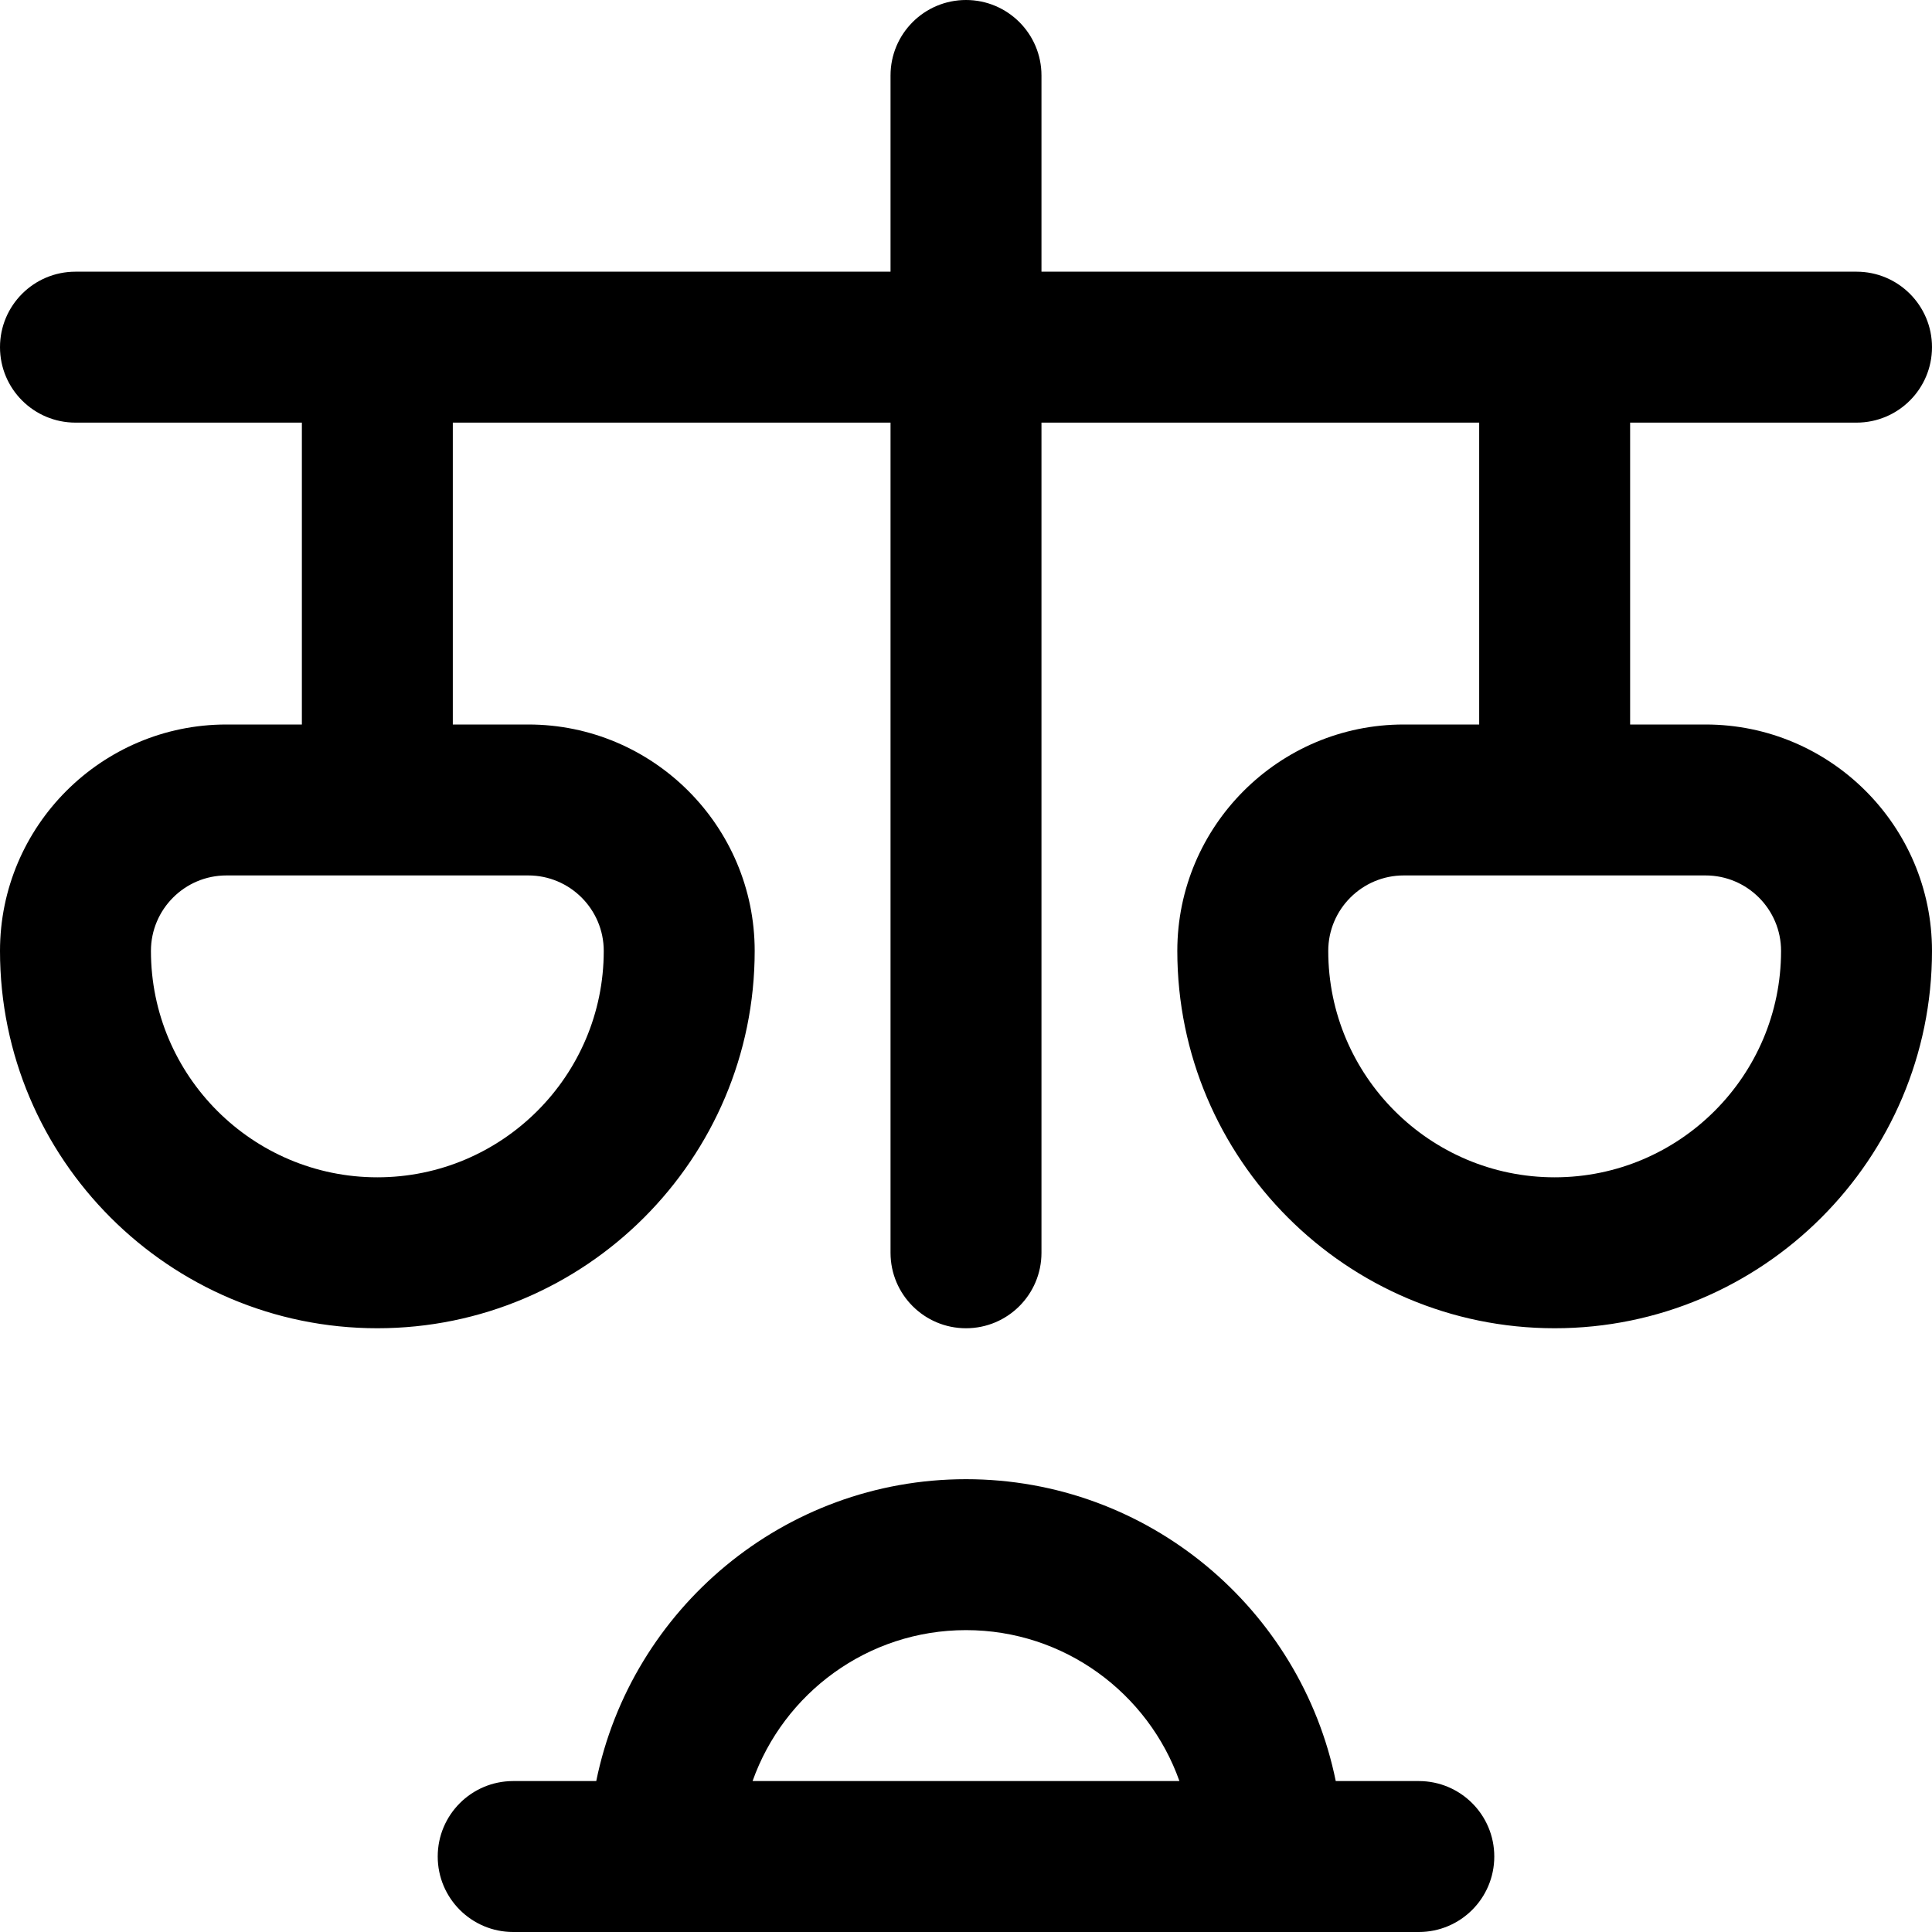
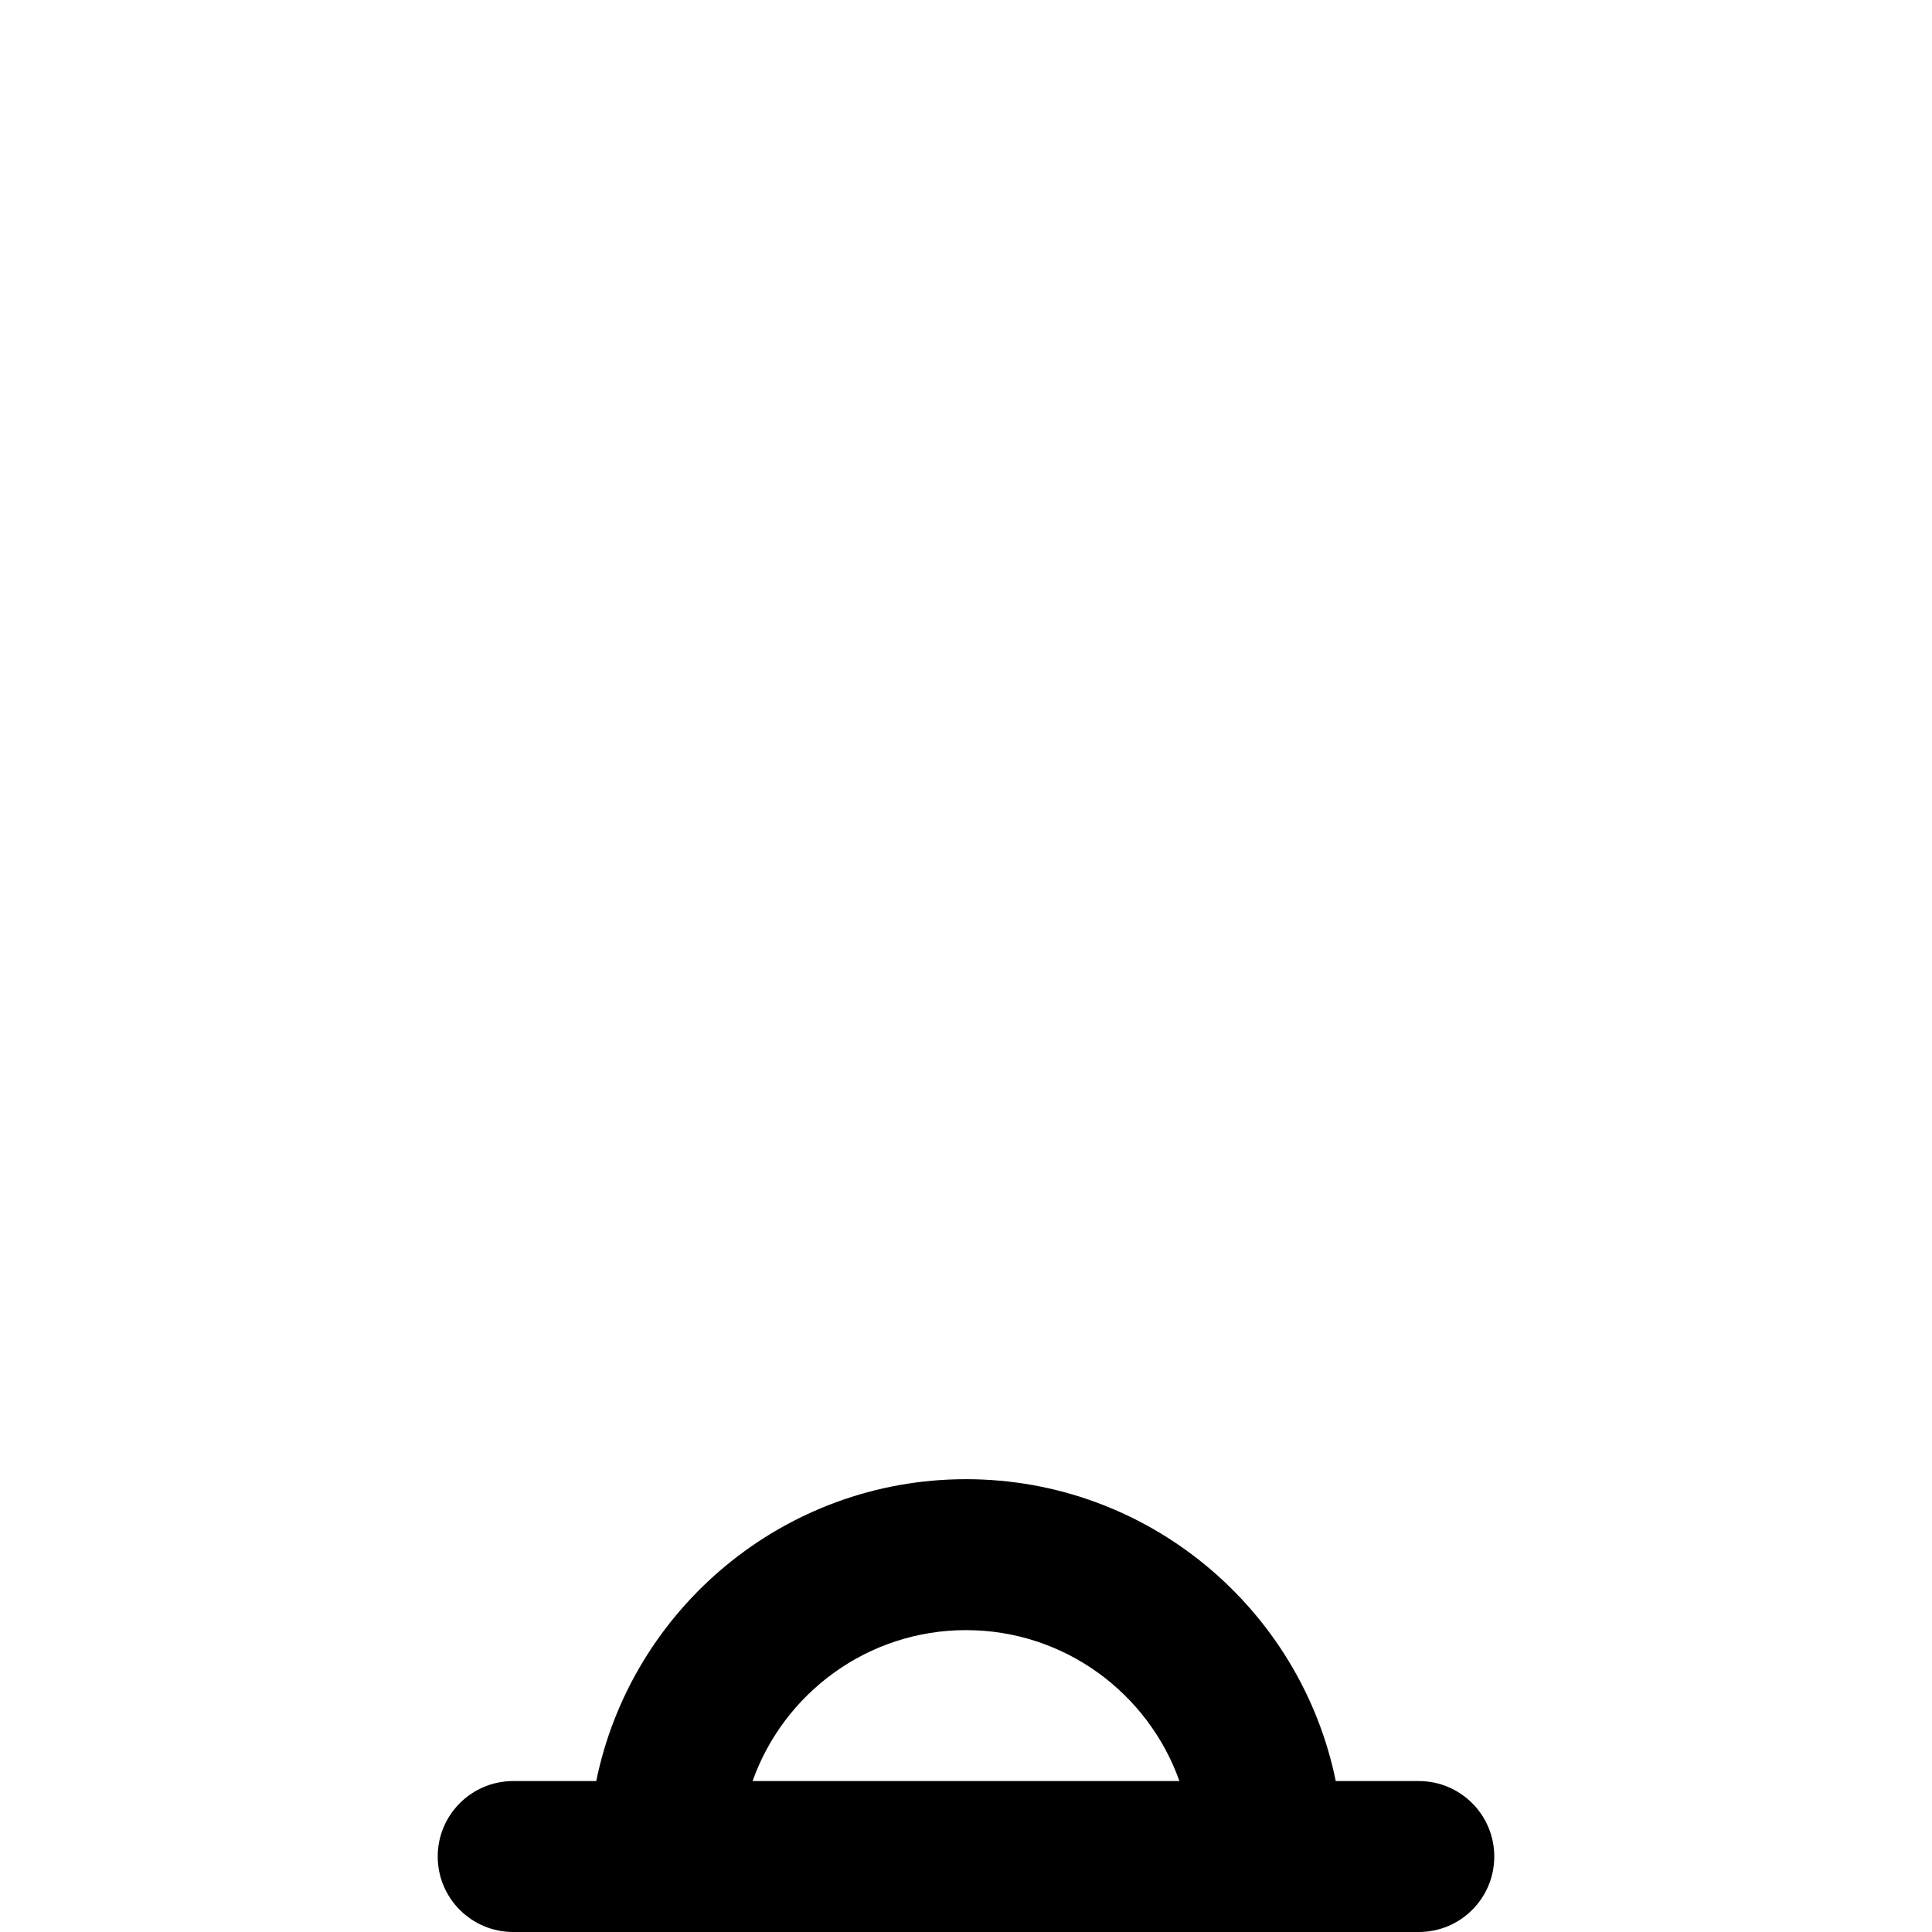
<svg xmlns="http://www.w3.org/2000/svg" id="Capa_1" enable-background="new 0 0 512 512" height="512" viewBox="0 0 512 512" width="512">
  <g>
-     <path d="m492 112c11.046 0 20-8.954 20-20s-8.954-20-20-20h-216v-52c0-11.046-8.954-20-20-20s-20 8.954-20 20v52h-216c-11.046 0-20 8.954-20 20s8.954 20 20 20h60v80h-20c-33.084 0-60 26.916-60 60 0 55.14 44.859 100 100 100s100-44.86 100-100c0-33.084-26.916-60-60-60h-20v-80h116v220c0 11.046 8.954 20 20 20s20-8.954 20-20v-220h116v80h-20c-33.084 0-60 26.916-60 60 0 55.14 44.859 100 100 100s100-44.86 100-100c0-33.084-26.916-60-60-60h-20v-80zm-332 140c0 33.084-26.916 60-60 60s-60-26.916-60-60c0-11.028 8.972-20 20-20h80c11.028 0 20 8.972 20 20zm312 0c0 33.084-26.916 60-60 60s-60-26.916-60-60c0-11.028 8.972-20 20-20h80c11.028 0 20 8.972 20 20z" />
    <path d="m136 512h240c11.046 0 20-8.954 20-20s-8.954-20-20-20h-22.011c-9.291-45.589-49.696-80-97.989-80s-88.698 34.411-97.989 80h-22.011c-11.046 0-20 8.954-20 20s8.954 20 20 20zm120-80c26.073 0 48.303 16.722 56.56 40h-113.12c8.257-23.278 30.487-40 56.56-40z" />
  </g>
</svg>